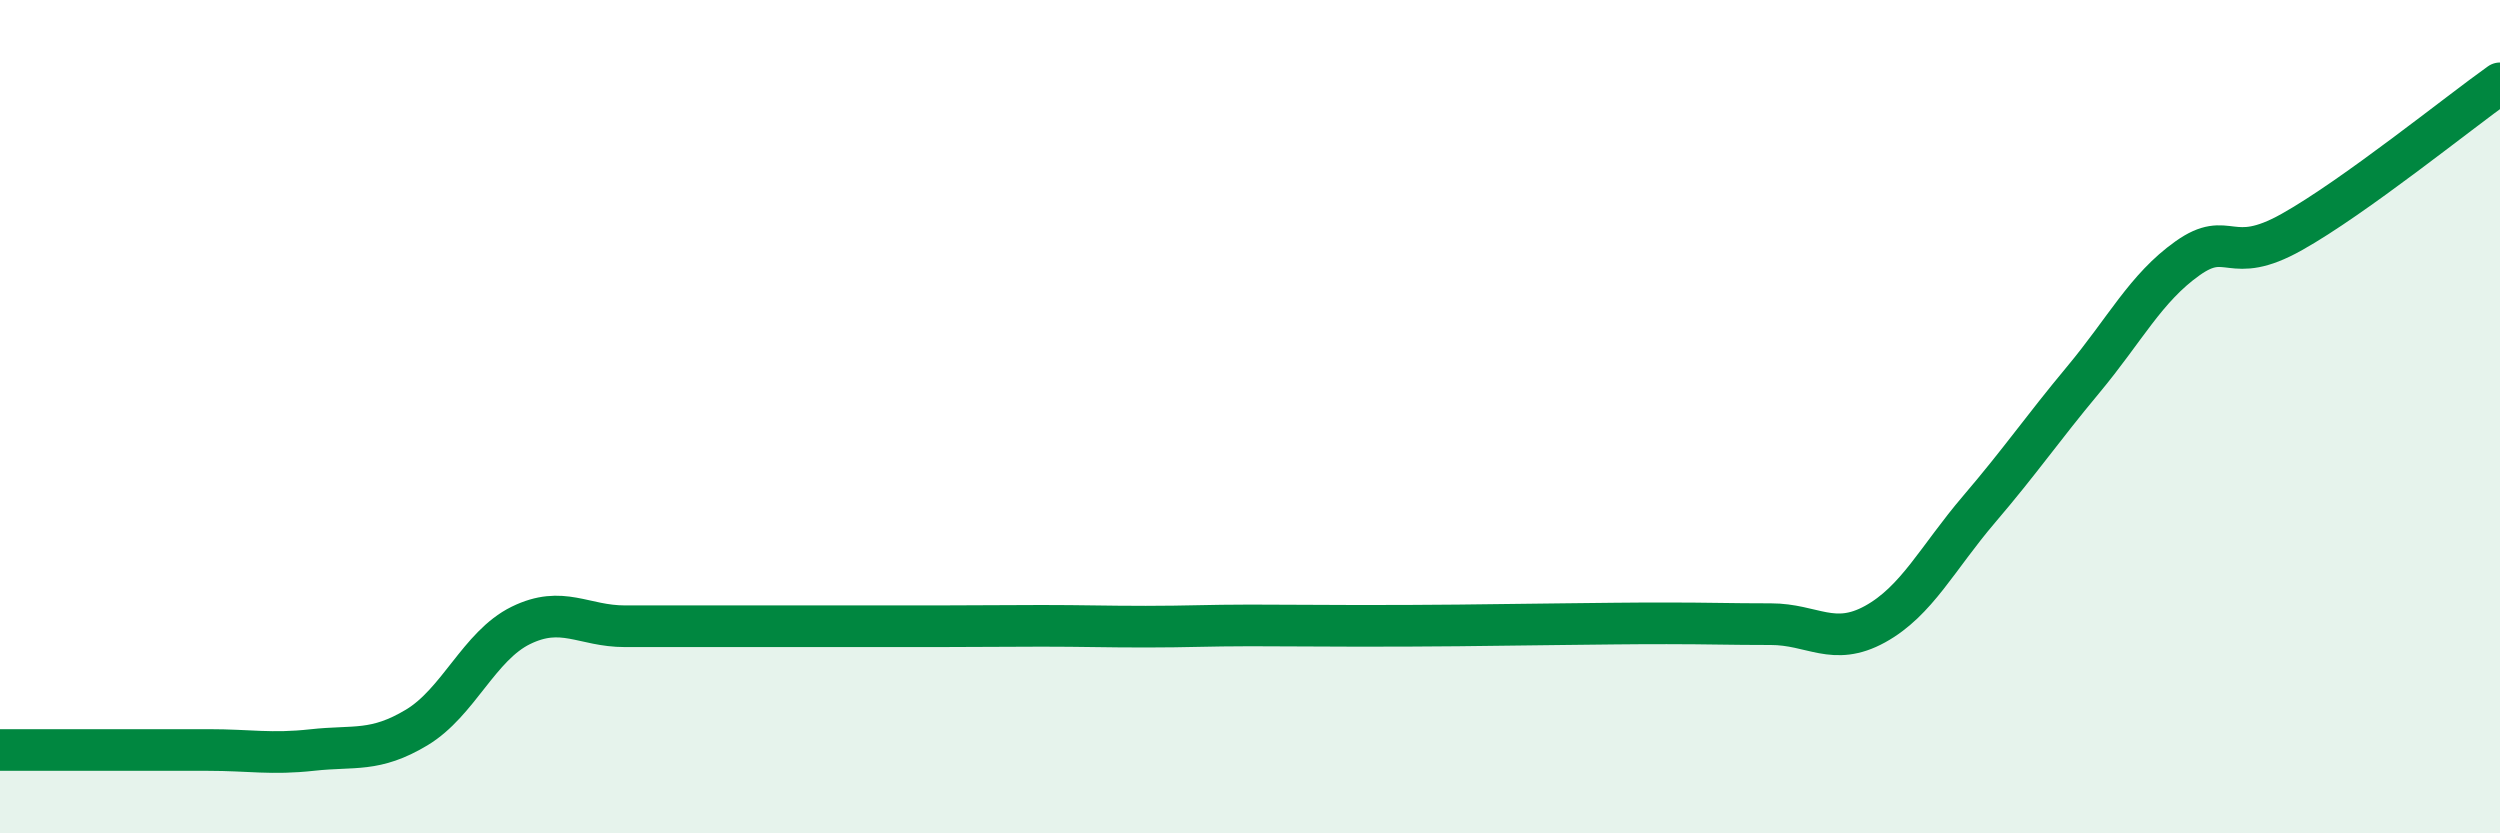
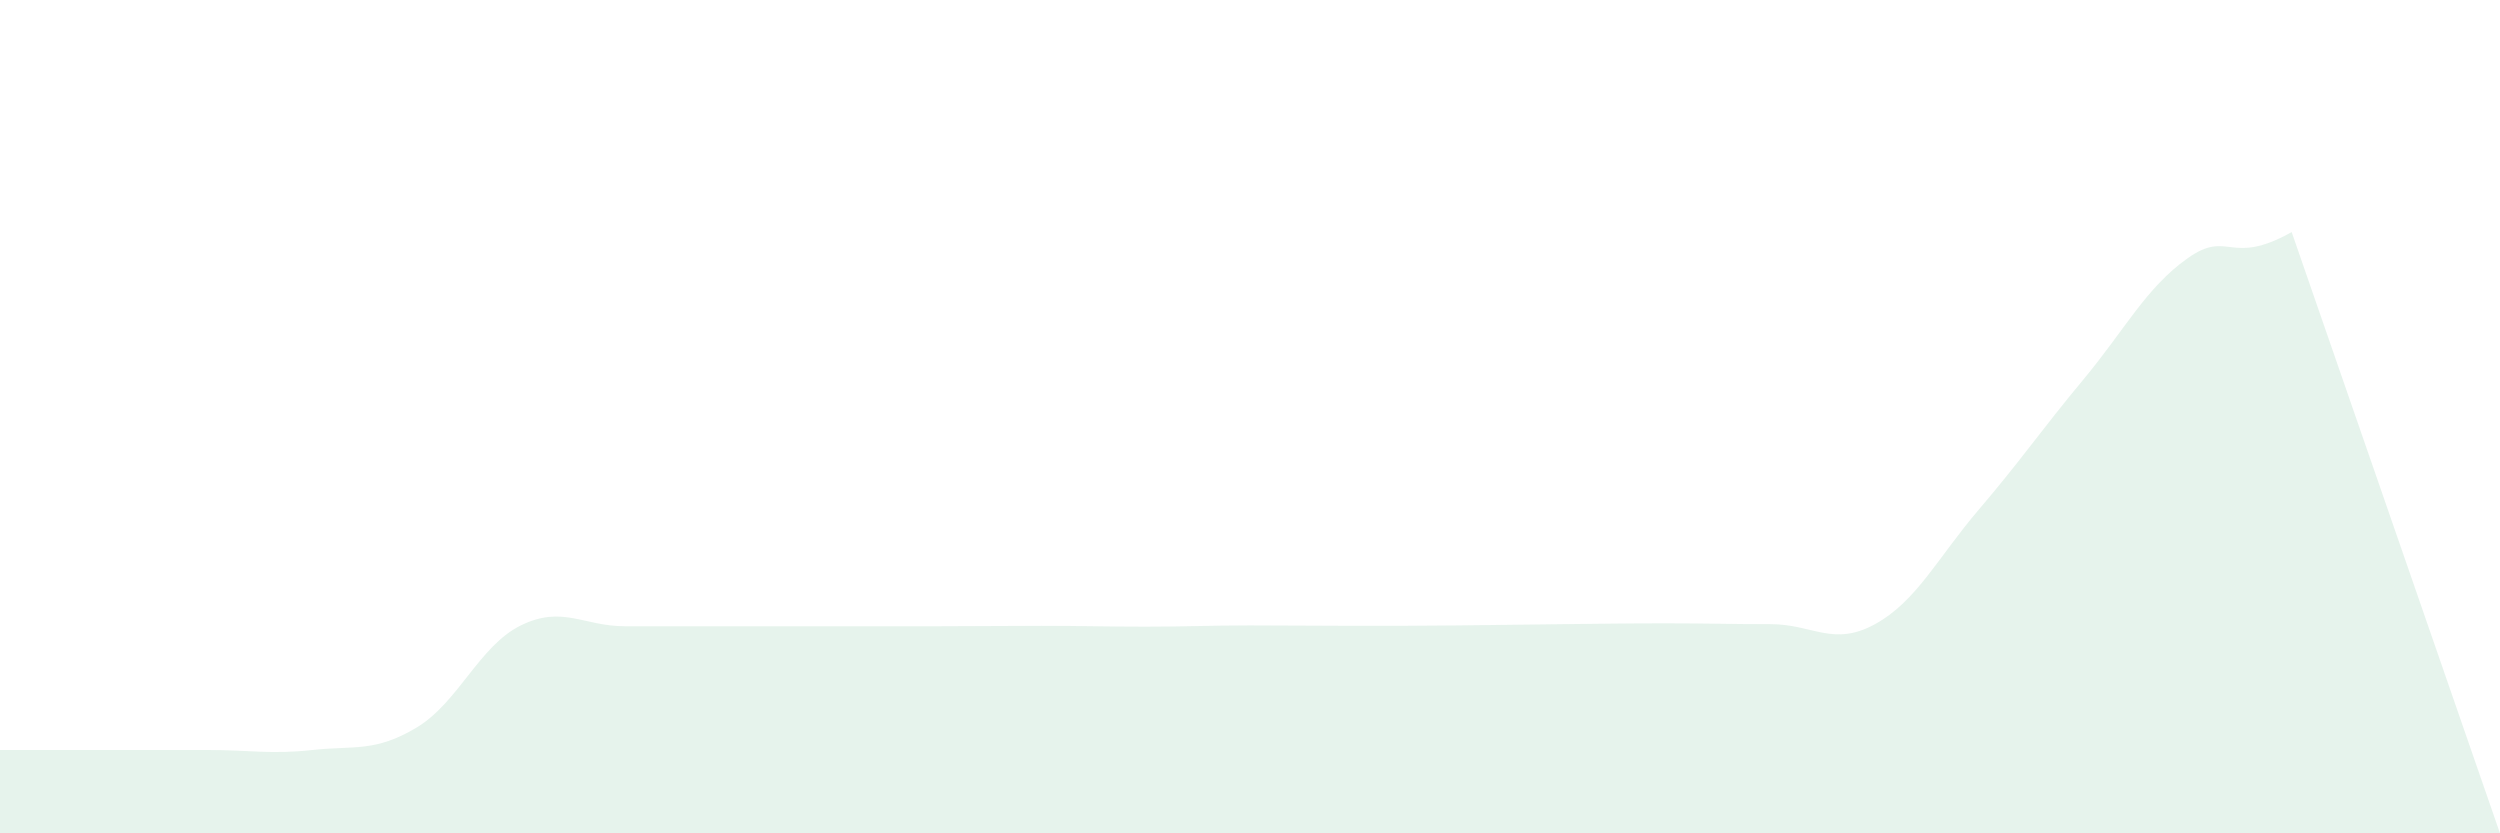
<svg xmlns="http://www.w3.org/2000/svg" width="60" height="20" viewBox="0 0 60 20">
-   <path d="M 0,18 C 0.5,18 1.5,18 2.5,18 C 3.5,18 4,18 5,18 C 6,18 6.5,18.11 7.5,18 C 8.5,17.89 9,18.06 10,17.46 C 11,16.86 11.5,15.5 12.5,15.01 C 13.5,14.52 14,15.03 15,15.03 C 16,15.03 16.5,15.03 17.5,15.03 C 18.5,15.03 19,15.03 20,15.03 C 21,15.03 21.5,15.03 22.5,15.03 C 23.5,15.03 24,15.02 25,15.02 C 26,15.02 26.5,15.04 27.5,15.04 C 28.5,15.04 29,15.01 30,15.01 C 31,15.01 31.5,15.02 32.5,15.02 C 33.5,15.02 34,15.02 35,15.01 C 36,15 36.5,14.99 37.5,14.98 C 38.5,14.97 39,14.96 40,14.96 C 41,14.96 41.5,14.98 42.5,14.98 C 43.5,14.98 44,15.53 45,14.98 C 46,14.43 46.5,13.39 47.5,12.22 C 48.5,11.05 49,10.31 50,9.11 C 51,7.91 51.5,6.91 52.5,6.2 C 53.5,5.49 53.5,6.41 55,5.57 C 56.5,4.73 59,2.71 60,2L60 20L0 20Z" fill="#008740" opacity="0.1" stroke-linecap="round" stroke-linejoin="round" />
-   <path d="M 0,18 C 0.5,18 1.5,18 2.5,18 C 3.5,18 4,18 5,18 C 6,18 6.5,18.11 7.5,18 C 8.5,17.89 9,18.06 10,17.46 C 11,16.86 11.5,15.5 12.5,15.01 C 13.5,14.52 14,15.03 15,15.03 C 16,15.03 16.5,15.03 17.5,15.03 C 18.5,15.03 19,15.03 20,15.03 C 21,15.03 21.5,15.03 22.5,15.03 C 23.5,15.03 24,15.02 25,15.02 C 26,15.02 26.5,15.04 27.5,15.04 C 28.5,15.04 29,15.01 30,15.01 C 31,15.01 31.5,15.02 32.5,15.02 C 33.5,15.02 34,15.02 35,15.01 C 36,15 36.5,14.99 37.5,14.98 C 38.5,14.97 39,14.96 40,14.96 C 41,14.96 41.5,14.98 42.5,14.98 C 43.5,14.98 44,15.53 45,14.98 C 46,14.43 46.5,13.39 47.5,12.22 C 48.5,11.05 49,10.31 50,9.11 C 51,7.91 51.5,6.91 52.5,6.2 C 53.5,5.49 53.5,6.41 55,5.57 C 56.5,4.73 59,2.71 60,2" stroke="#008740" stroke-width="1" fill="none" stroke-linecap="round" stroke-linejoin="round" />
+   <path d="M 0,18 C 0.5,18 1.5,18 2.5,18 C 3.5,18 4,18 5,18 C 6,18 6.5,18.11 7.5,18 C 8.5,17.89 9,18.06 10,17.46 C 11,16.86 11.5,15.5 12.5,15.01 C 13.5,14.52 14,15.03 15,15.03 C 16,15.03 16.5,15.03 17.5,15.03 C 18.5,15.03 19,15.03 20,15.03 C 21,15.03 21.5,15.03 22.5,15.03 C 23.5,15.03 24,15.02 25,15.02 C 26,15.02 26.5,15.04 27.5,15.04 C 28.5,15.04 29,15.01 30,15.01 C 31,15.01 31.5,15.02 32.5,15.02 C 33.5,15.02 34,15.02 35,15.01 C 36,15 36.5,14.99 37.5,14.98 C 38.5,14.97 39,14.96 40,14.96 C 41,14.96 41.5,14.98 42.5,14.98 C 43.5,14.98 44,15.53 45,14.98 C 46,14.43 46.5,13.39 47.5,12.22 C 48.5,11.05 49,10.31 50,9.11 C 51,7.91 51.5,6.91 52.5,6.2 C 53.5,5.49 53.5,6.41 55,5.57 L60 20L0 20Z" fill="#008740" opacity="0.1" stroke-linecap="round" stroke-linejoin="round" />
</svg>